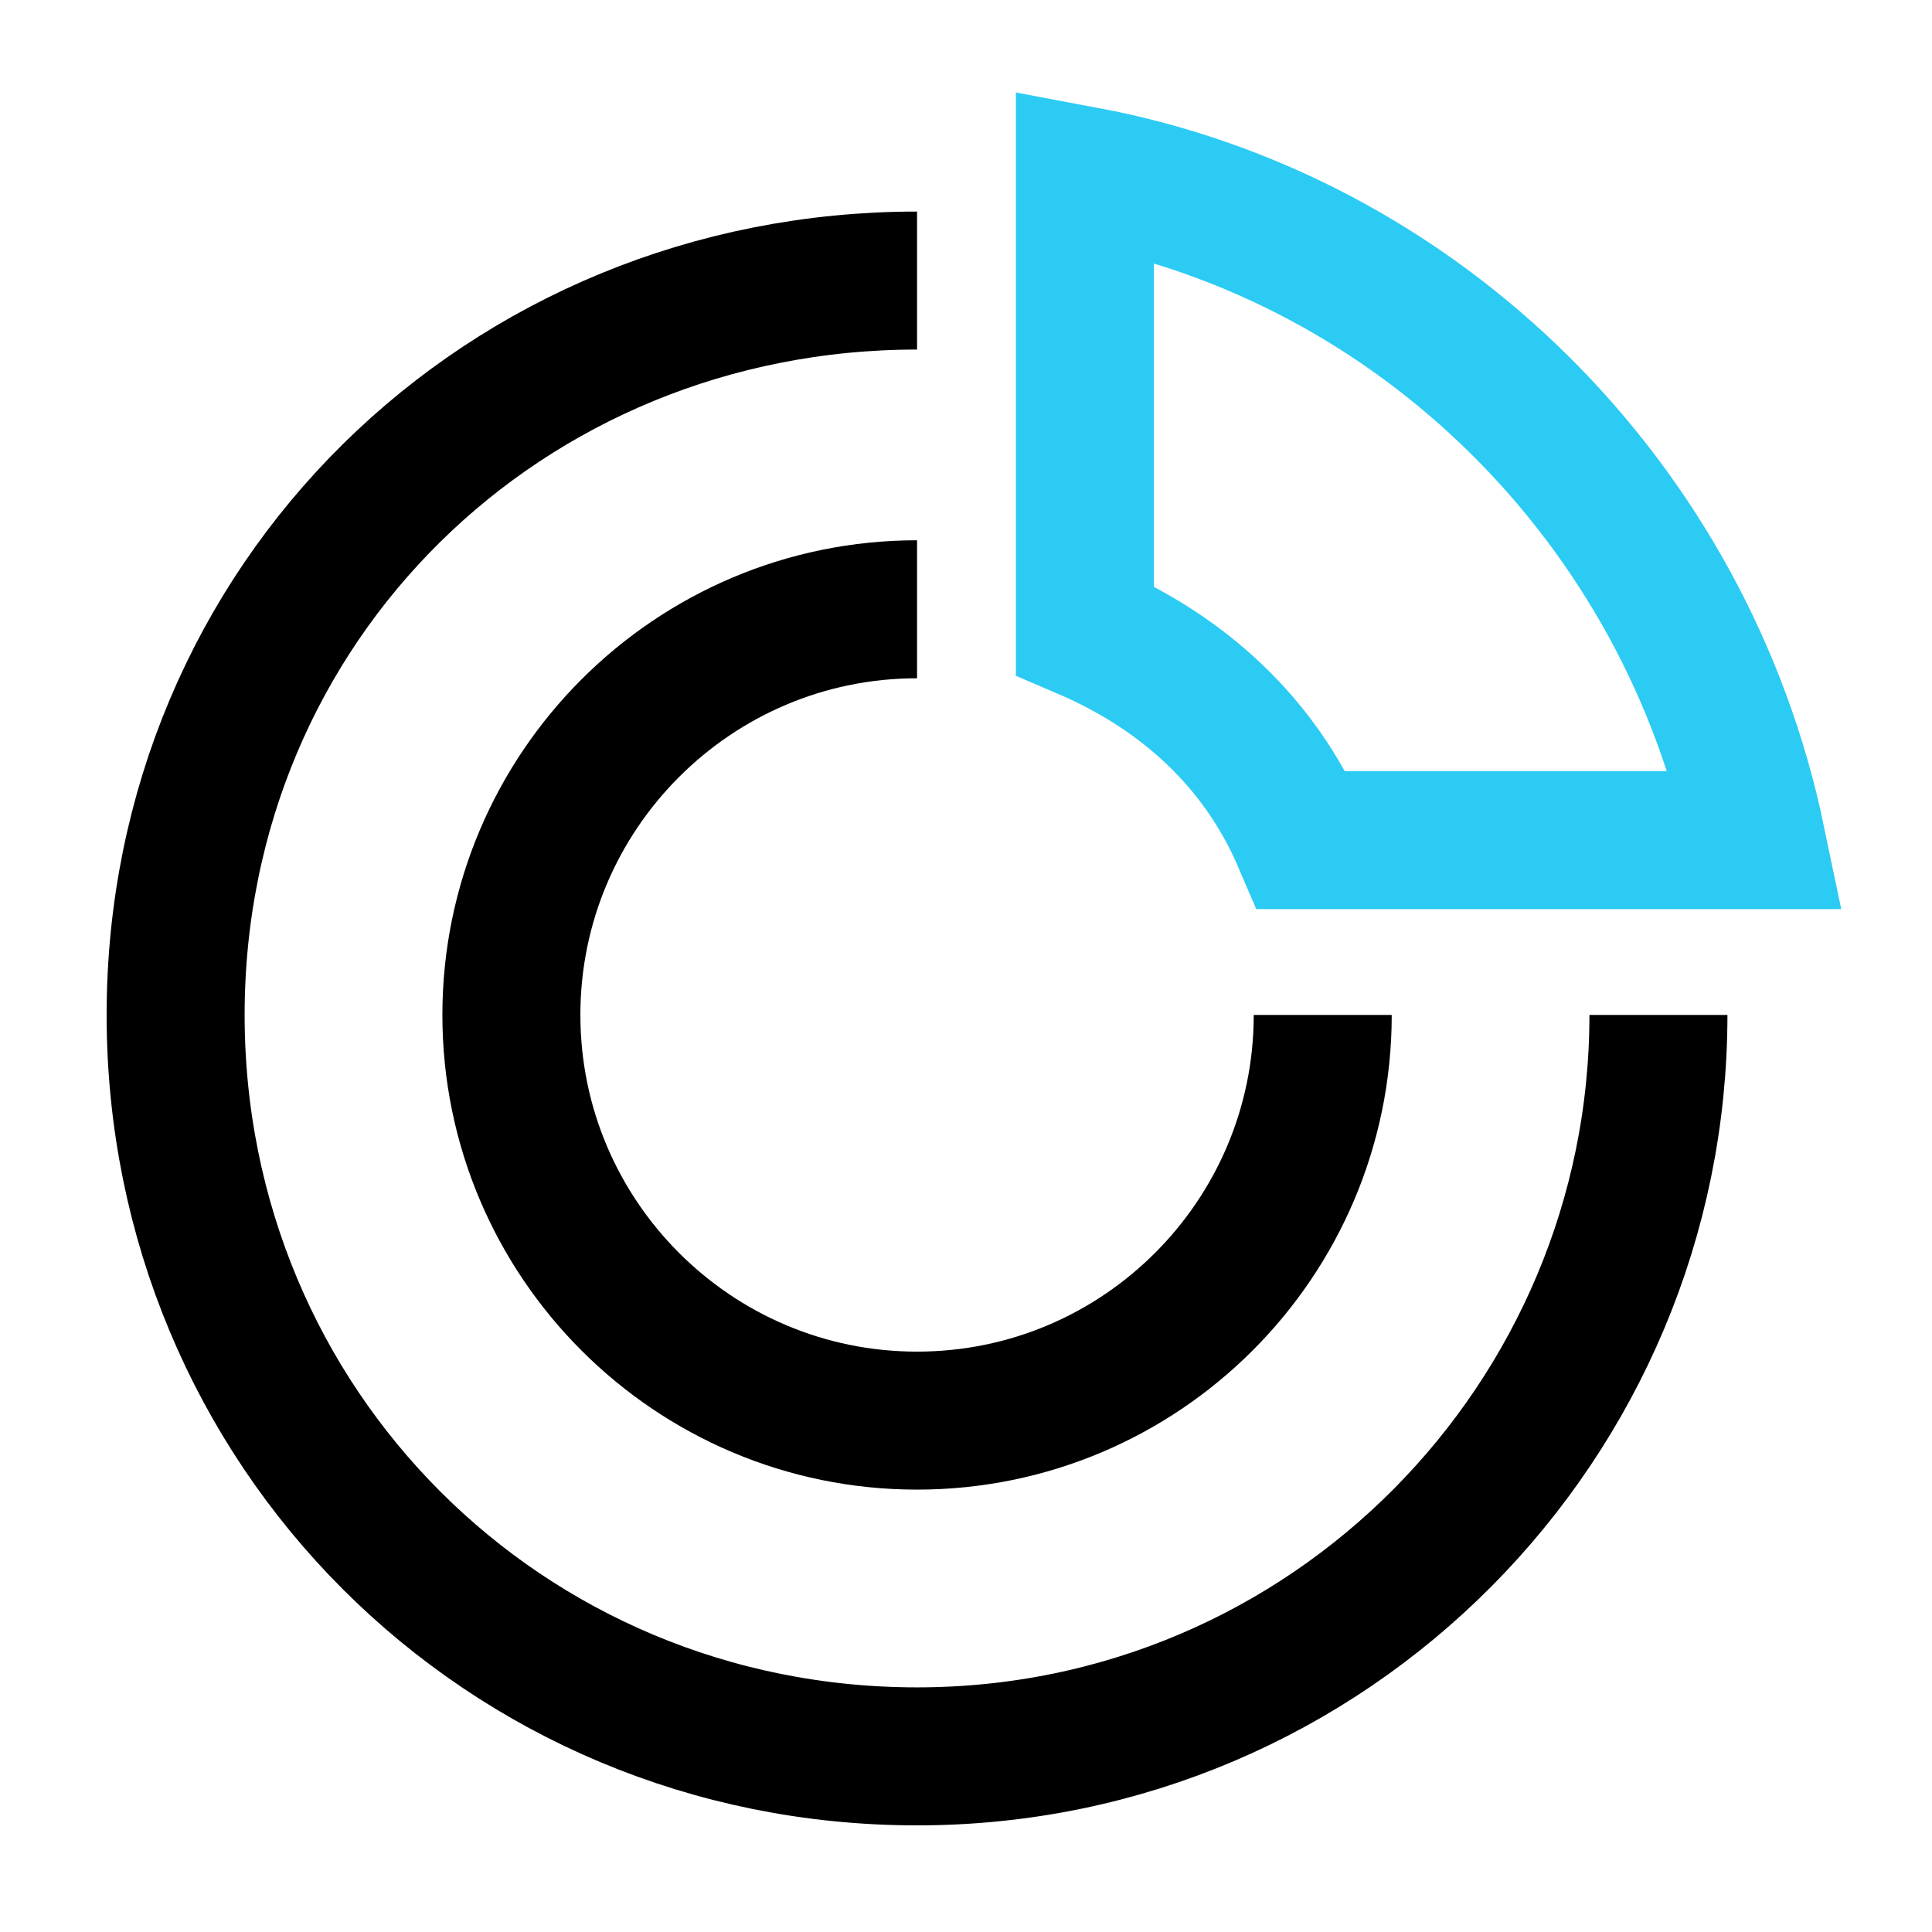
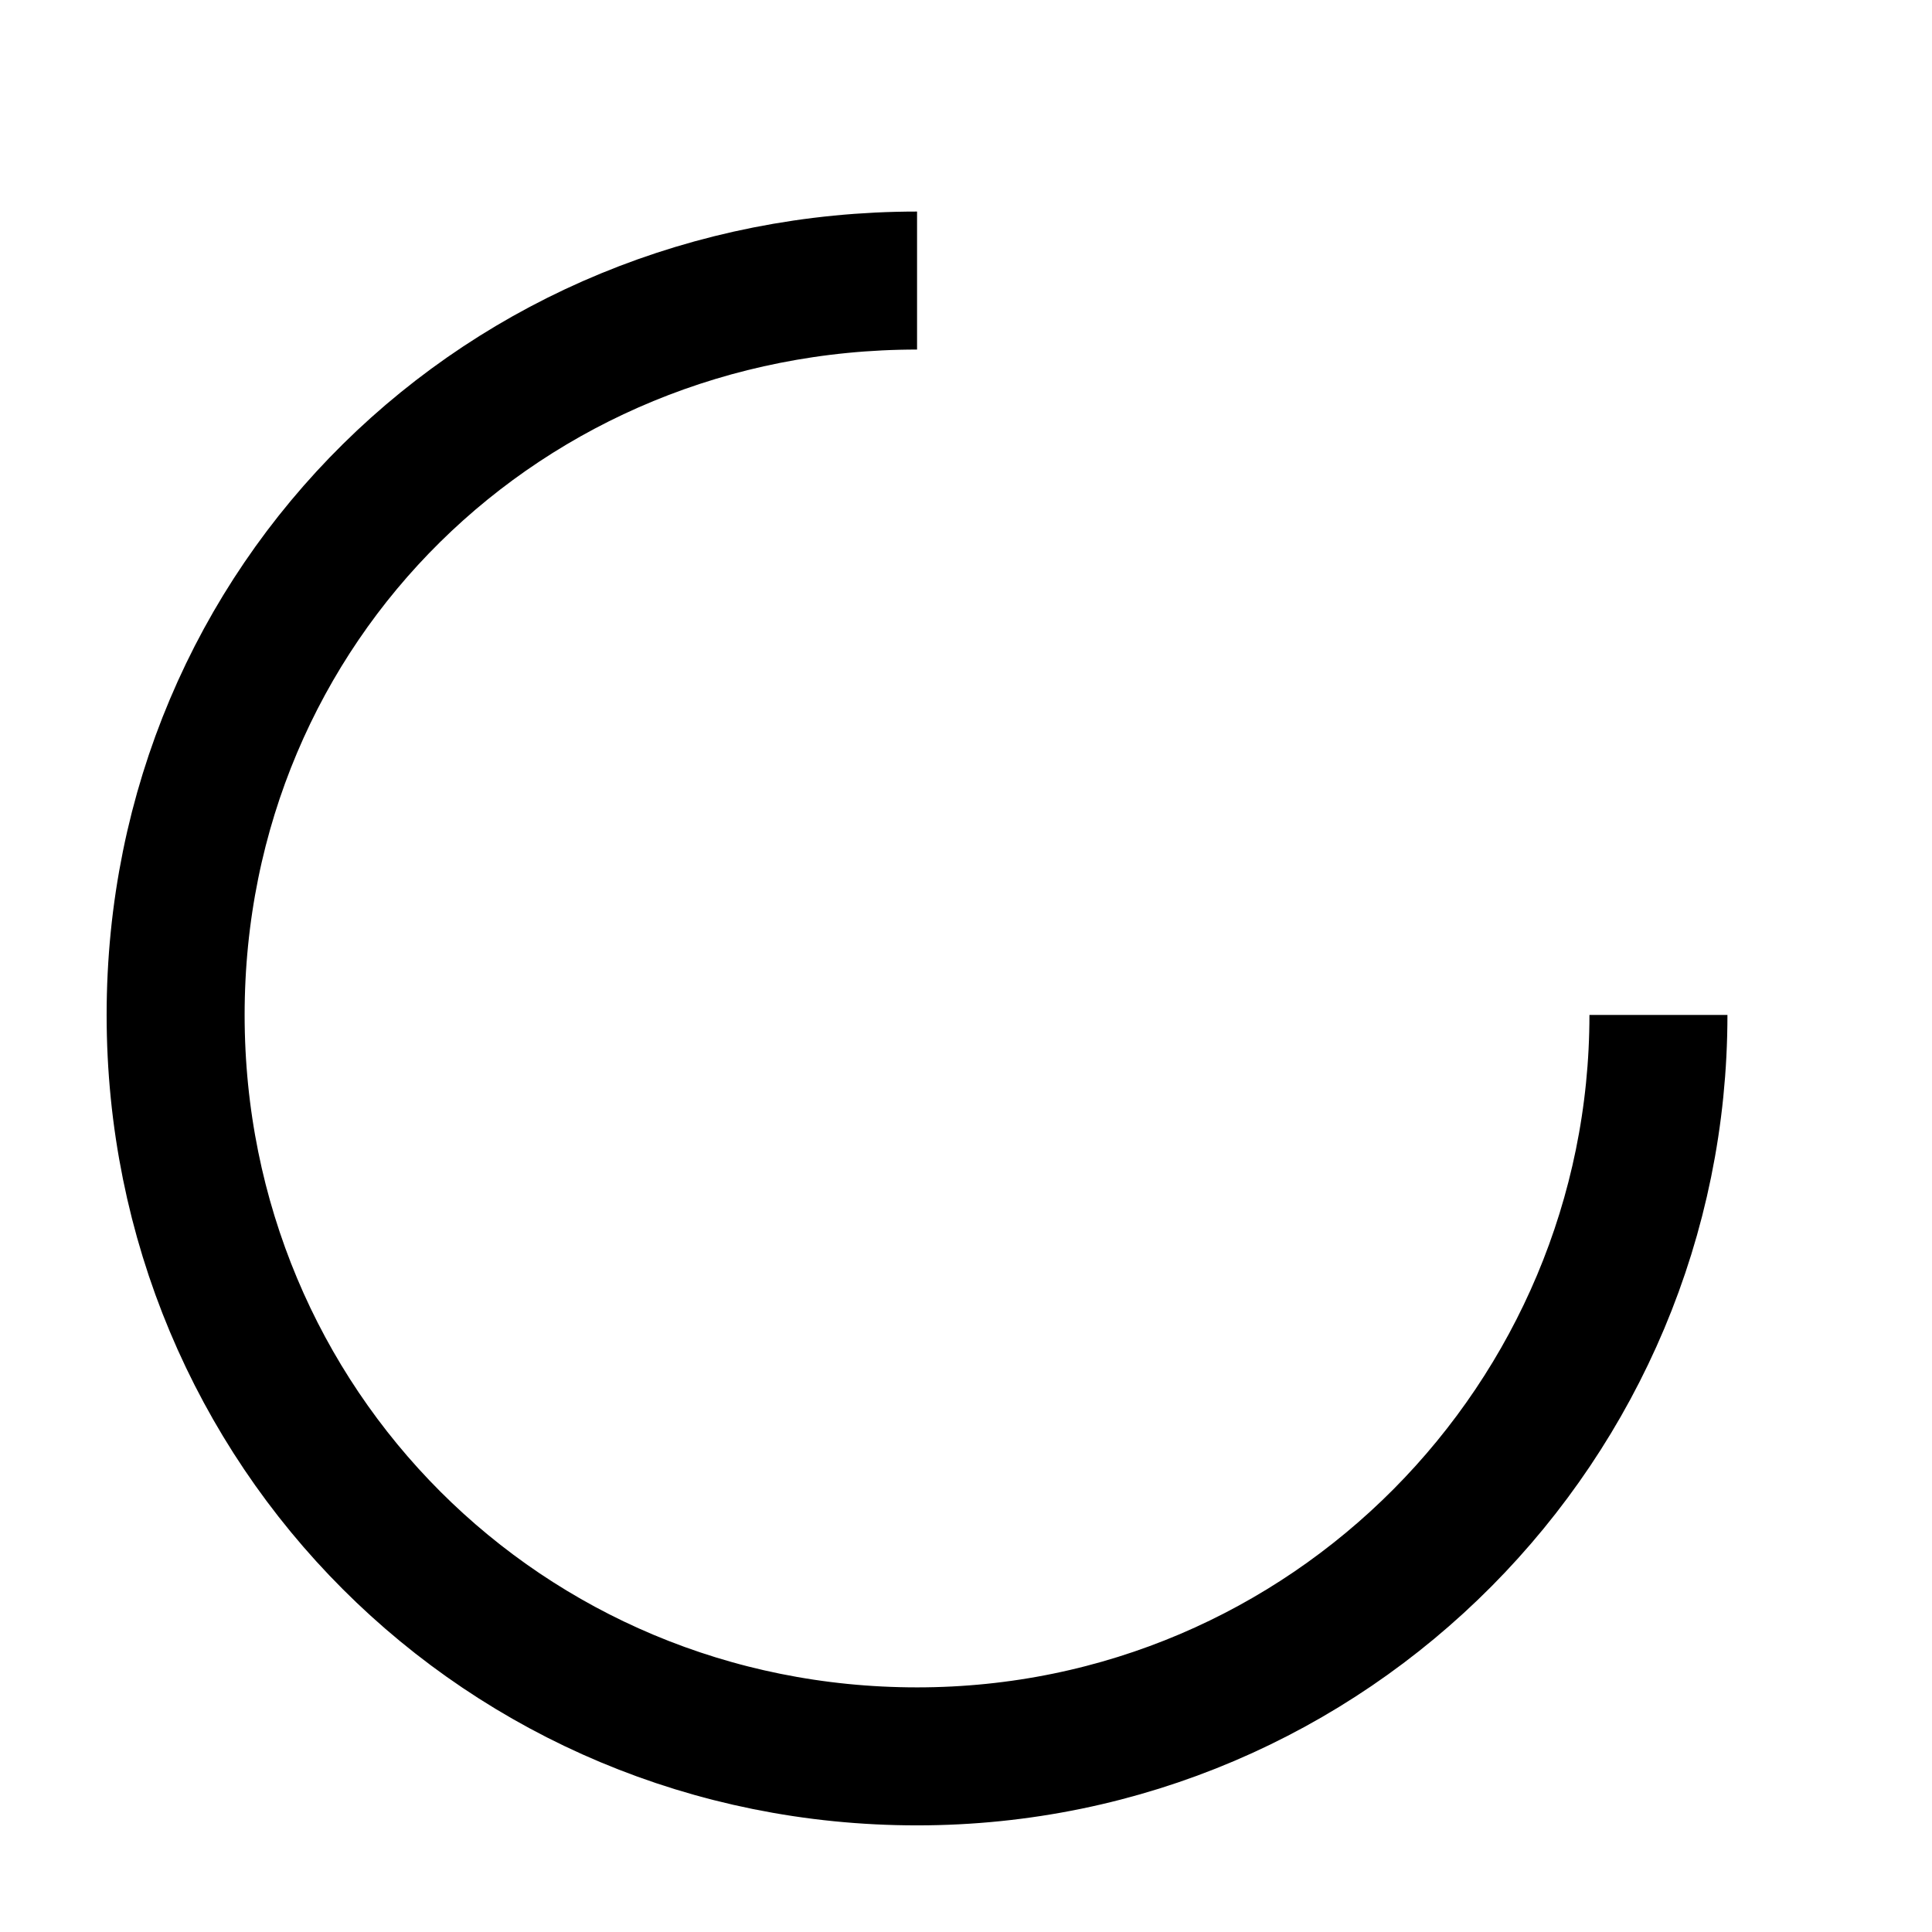
<svg xmlns="http://www.w3.org/2000/svg" width="42" height="42" viewBox="0 0 42 42" fill="none">
  <path d="M36.053 22.064C36.053 30.883 28.907 38.182 19.936 38.182C10.965 38.182 3.818 31.035 3.818 22.064C3.818 13.093 10.965 6.099 19.936 6.099" stroke="black" stroke-width="3" stroke-miterlimit="10" />
-   <path d="M28.299 18.263H38.182C36.661 10.965 30.883 5.187 23.585 3.818V13.702C25.714 14.614 27.386 16.134 28.299 18.263Z" stroke="#2BCBF3" stroke-width="3" stroke-miterlimit="10" />
-   <path d="M28.755 22.064C28.755 26.93 24.801 30.883 19.936 30.883C15.07 30.883 11.117 26.93 11.117 22.064C11.117 17.199 15.07 13.245 19.936 13.245" stroke="black" stroke-width="3" stroke-miterlimit="10" />
</svg>